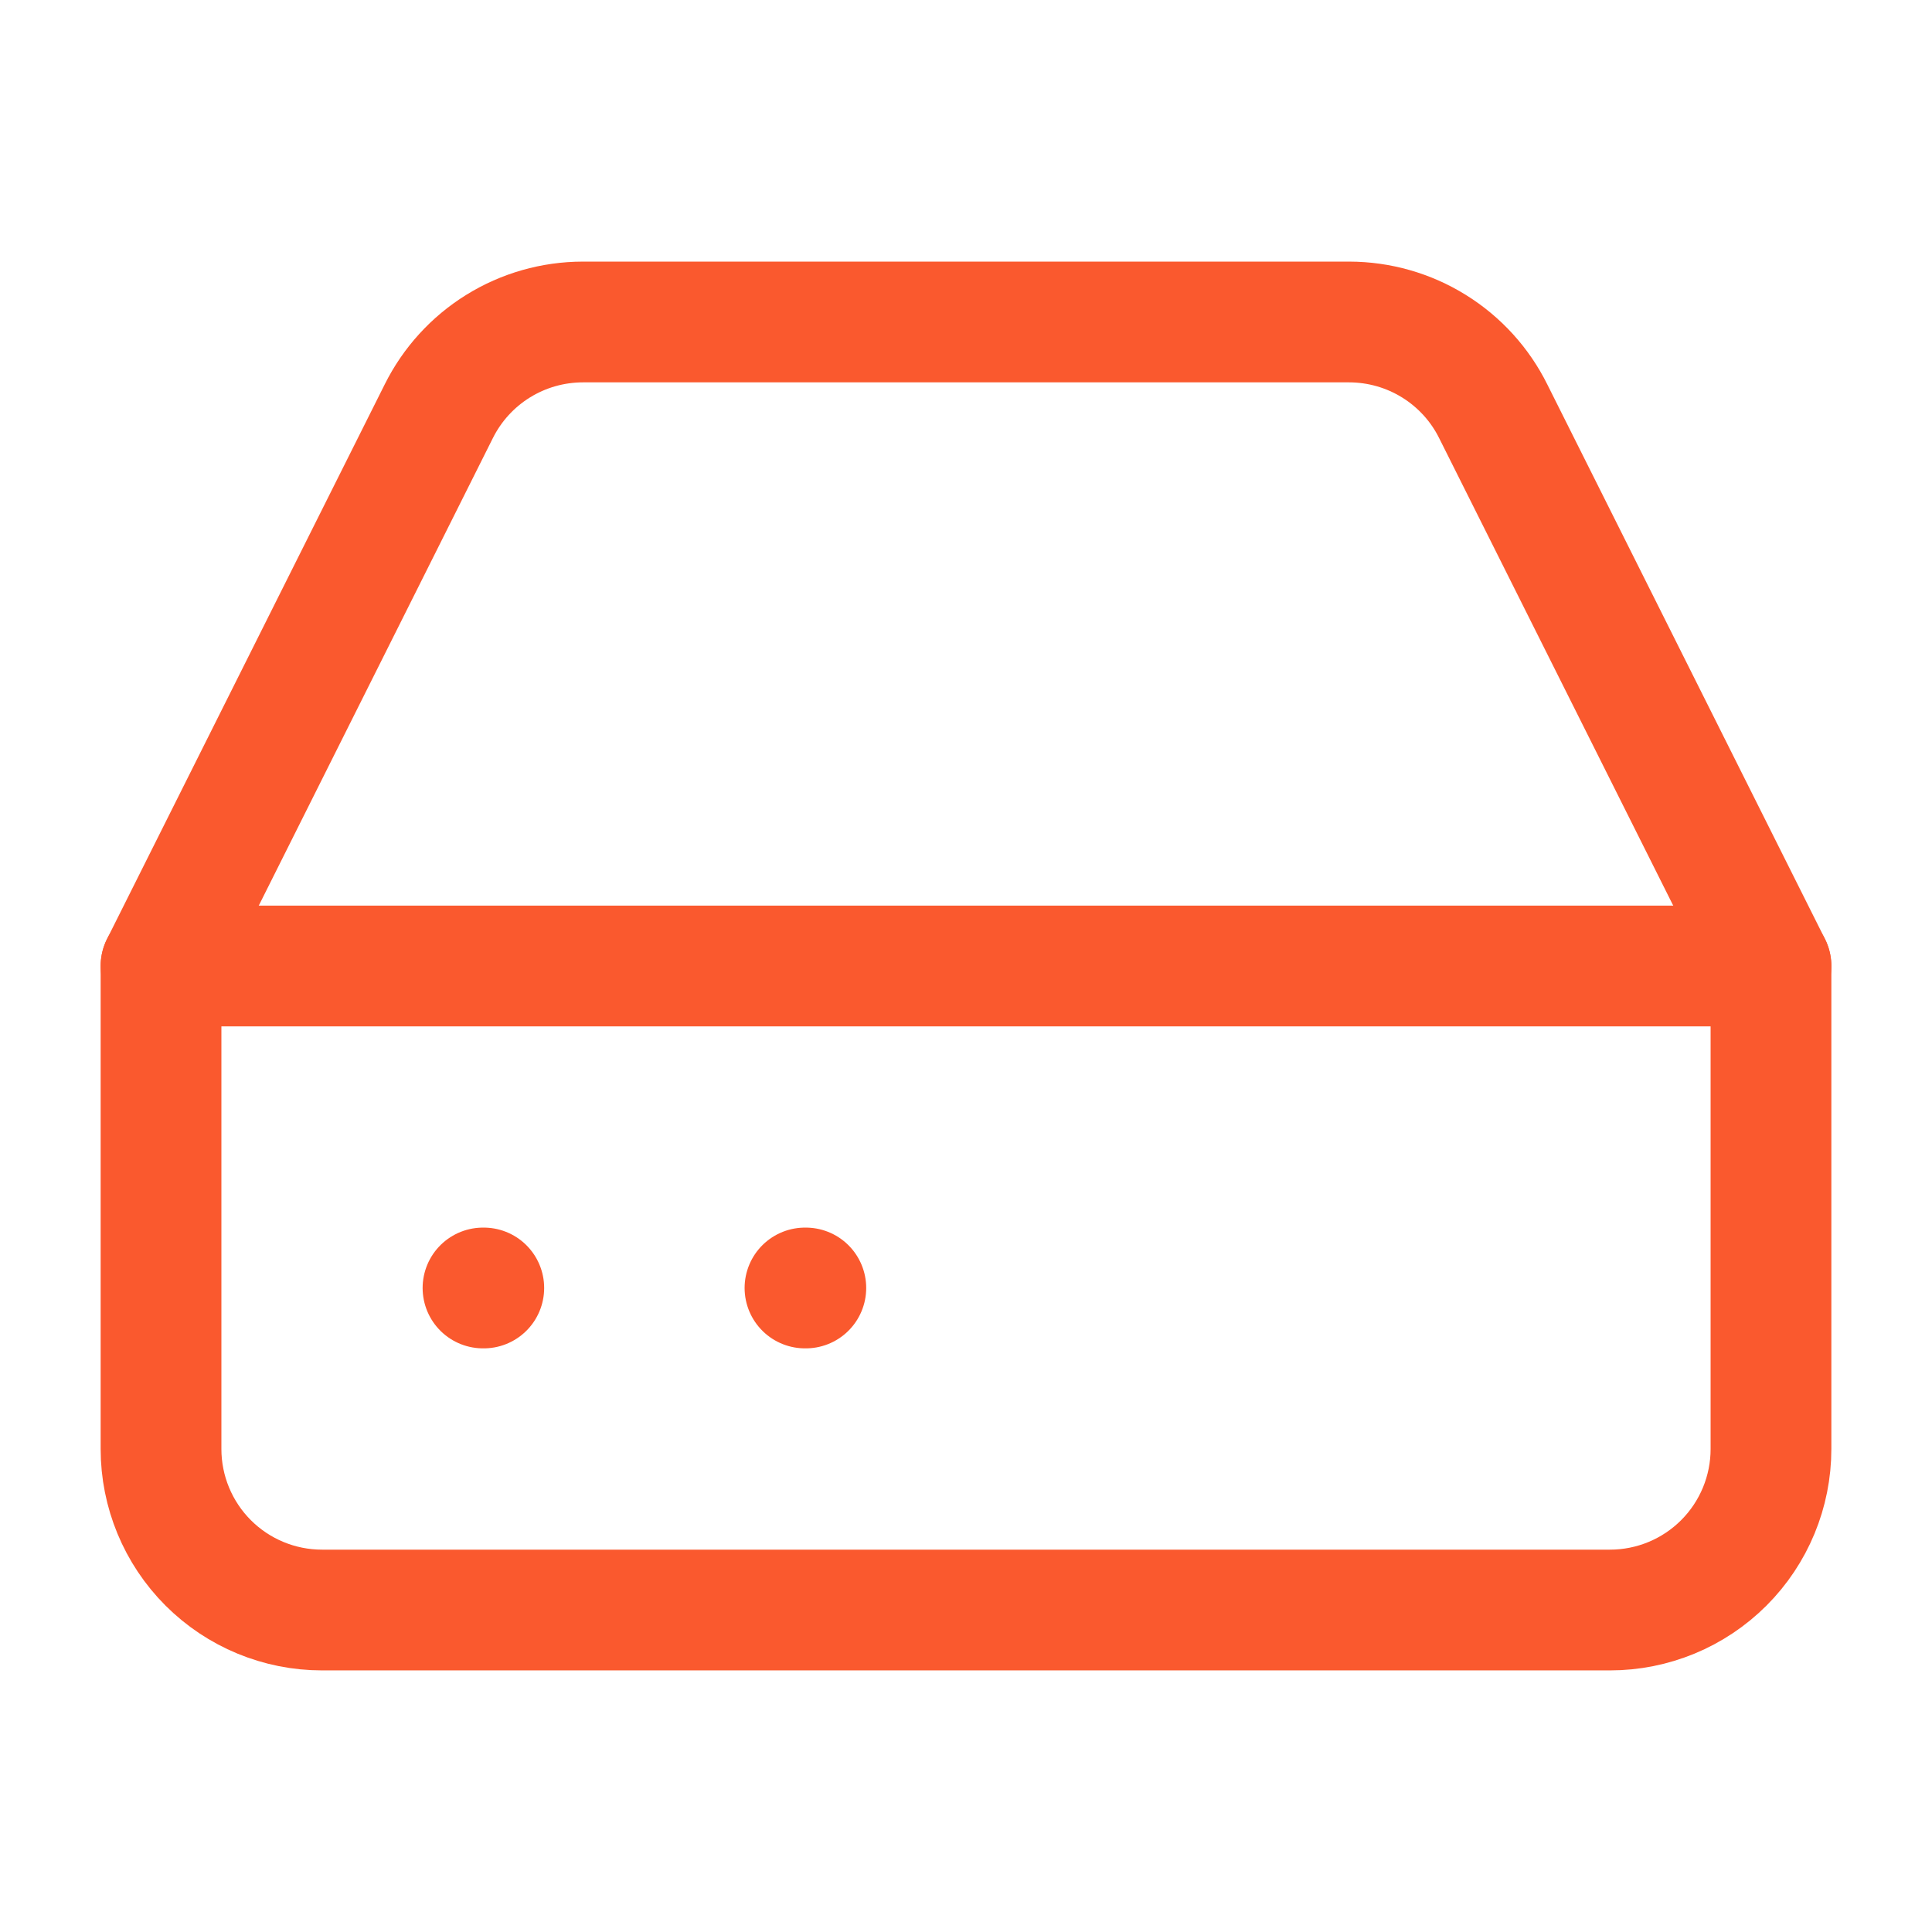
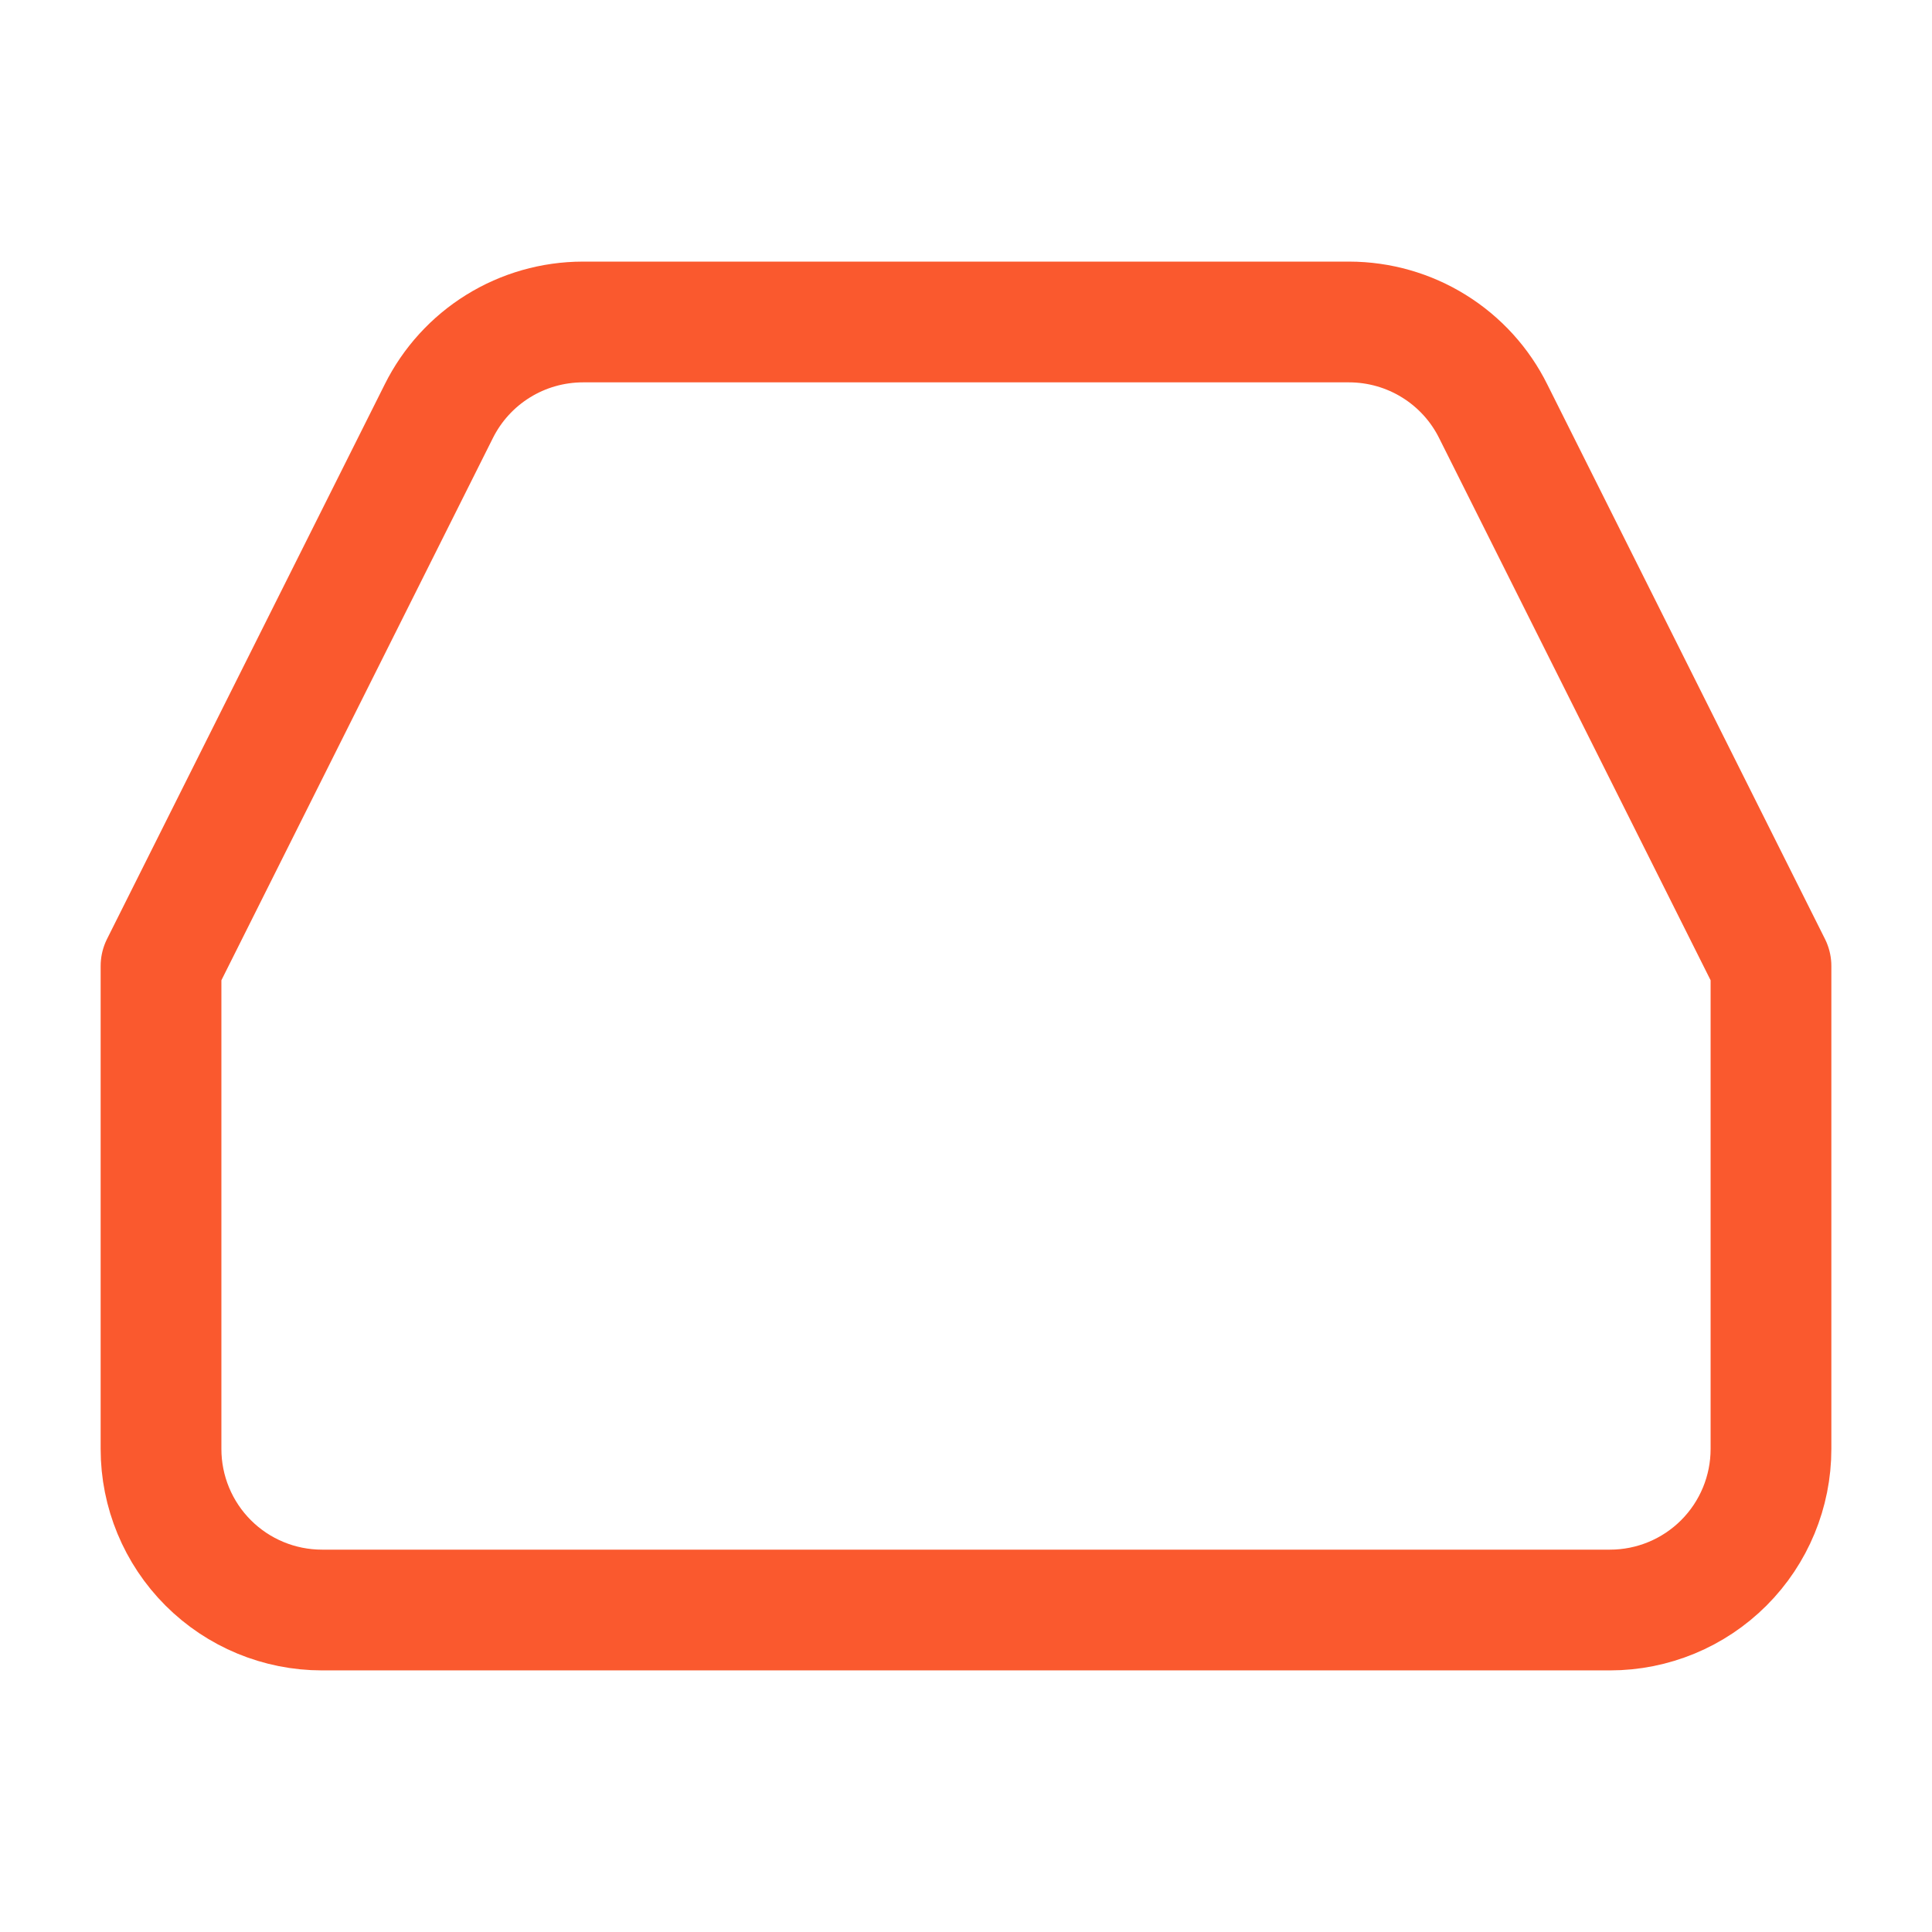
<svg xmlns="http://www.w3.org/2000/svg" fill="none" viewBox="0 0 32 32" height="32" width="32">
-   <path stroke-linejoin="round" stroke-linecap="round" stroke-width="2" stroke="#FA592E" d="M29.333 16H2.667" />
  <path stroke-linejoin="round" stroke-linecap="round" stroke-width="2" stroke="#FA592E" d="M7.267 6.813L2.667 16V24C2.667 24.707 2.948 25.386 3.448 25.886C3.948 26.386 4.626 26.667 5.333 26.667H26.667C27.374 26.667 28.052 26.386 28.552 25.886C29.052 25.386 29.333 24.707 29.333 24V16L24.733 6.813C24.513 6.369 24.172 5.995 23.751 5.734C23.329 5.472 22.843 5.334 22.347 5.333H9.653C9.157 5.334 8.671 5.472 8.249 5.734C7.828 5.995 7.488 6.369 7.267 6.813Z" />
-   <path stroke-linejoin="round" stroke-linecap="round" stroke-width="2" stroke="#FA592E" d="M8 21.333H8.013" />
-   <path stroke-linejoin="round" stroke-linecap="round" stroke-width="2" stroke="#FA592E" d="M13.333 21.333H13.347" />
</svg>